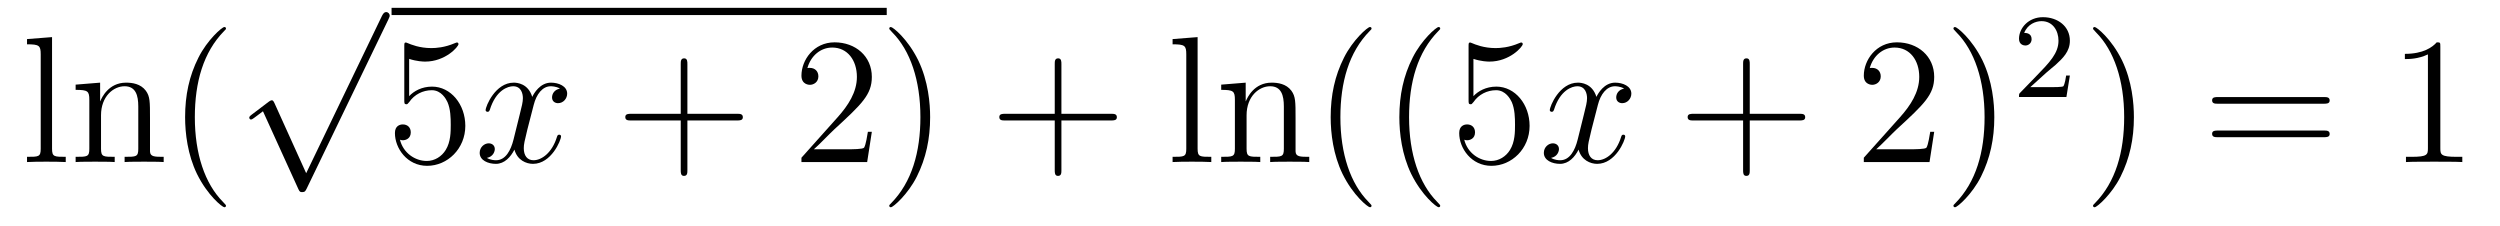
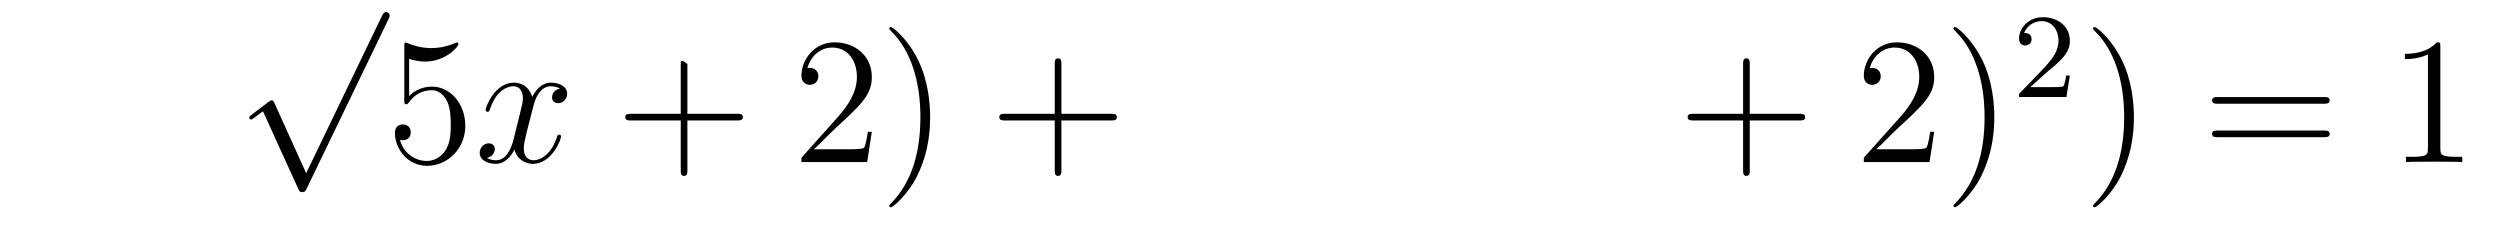
<svg xmlns="http://www.w3.org/2000/svg" height="15pt" version="1.1" viewBox="0 -15 166 15" width="166pt">
  <g id="page1">
    <g transform="matrix(1 0 0 1 -127 650)">
-       <path d="M130.456 -662.536L128.794 -662.405V-662.058C129.608 -662.058 129.703 -661.974 129.703 -661.388V-655.125C129.703 -654.587 129.572 -654.587 128.794 -654.587V-654.24C129.129 -654.264 129.715 -654.264 130.073 -654.264C130.432 -654.264 131.03 -654.264 131.365 -654.24V-654.587C130.6 -654.587 130.456 -654.587 130.456 -655.125V-662.536ZM136.96 -657.145C136.96 -658.257 136.96 -658.591 136.685 -658.974C136.338 -659.44 135.776 -659.512 135.37 -659.512C134.21 -659.512 133.756 -658.52 133.66 -658.281H133.648V-659.512L132.022 -659.38V-659.033C132.835 -659.033 132.931 -658.95 132.931 -658.364V-655.125C132.931 -654.587 132.8 -654.587 132.022 -654.587V-654.24C132.333 -654.264 132.979 -654.264 133.313 -654.264C133.66 -654.264 134.306 -654.264 134.616 -654.24V-654.587C133.851 -654.587 133.708 -654.587 133.708 -655.125V-657.348C133.708 -658.603 134.533 -659.273 135.274 -659.273S136.182 -658.663 136.182 -657.934V-655.125C136.182 -654.587 136.051 -654.587 135.274 -654.587V-654.24C135.585 -654.264 136.23 -654.264 136.565 -654.264C136.912 -654.264 137.557 -654.264 137.868 -654.24V-654.587C137.27 -654.587 136.971 -654.587 136.96 -654.945V-657.145ZM142.005 -651.335C142.005 -651.371 142.005 -651.395 141.802 -651.598C140.606 -652.806 139.937 -654.778 139.937 -657.217C139.937 -659.536 140.499 -661.532 141.885 -662.943C142.005 -663.05 142.005 -663.074 142.005 -663.11C142.005 -663.182 141.945 -663.206 141.897 -663.206C141.742 -663.206 140.762 -662.345 140.176 -661.173C139.566 -659.966 139.291 -658.687 139.291 -657.217C139.291 -656.152 139.459 -654.73 140.08 -653.451C140.785 -652.017 141.766 -651.239 141.897 -651.239C141.945 -651.239 142.005 -651.263 142.005 -651.335Z" fill-rule="evenodd" />
      <path d="M147.33 -653.499L145.226 -658.149C145.143 -658.341 145.083 -658.341 145.047 -658.341C145.035 -658.341 144.975 -658.341 144.844 -658.245L143.708 -657.384C143.553 -657.265 143.553 -657.229 143.553 -657.193C143.553 -657.133 143.588 -657.062 143.672 -657.062C143.744 -657.062 143.947 -657.229 144.079 -657.325C144.15 -657.384 144.33 -657.516 144.461 -657.612L146.816 -652.435C146.9 -652.244 146.96 -652.244 147.067 -652.244C147.247 -652.244 147.282 -652.316 147.366 -652.483L152.793 -663.72C152.877 -663.888 152.877 -663.935 152.877 -663.959C152.877 -664.079 152.781 -664.198 152.638 -664.198C152.542 -664.198 152.458 -664.138 152.363 -663.947L147.33 -653.499Z" fill-rule="evenodd" />
-       <path d="M153 -664H185.879V-664.48H153" />
      <path d="M154.167 -661.09C154.681 -660.922 155.1 -660.91 155.231 -660.91C156.582 -660.91 157.443 -661.902 157.443 -662.07C157.443 -662.118 157.419 -662.178 157.347 -662.178C157.323 -662.178 157.299 -662.178 157.191 -662.13C156.522 -661.843 155.948 -661.807 155.638 -661.807C154.849 -661.807 154.287 -662.046 154.059 -662.142C153.976 -662.178 153.952 -662.178 153.94 -662.178C153.845 -662.178 153.845 -662.106 153.845 -661.914V-658.364C153.845 -658.149 153.845 -658.077 153.988 -658.077C154.048 -658.077 154.059 -658.089 154.179 -658.233C154.514 -658.723 155.076 -659.01 155.673 -659.01C156.307 -659.01 156.618 -658.424 156.713 -658.221C156.917 -657.754 156.929 -657.169 156.929 -656.714C156.929 -656.26 156.929 -655.579 156.594 -655.041C156.331 -654.611 155.865 -654.312 155.339 -654.312C154.55 -654.312 153.773 -654.85 153.557 -655.722C153.617 -655.698 153.689 -655.687 153.749 -655.687C153.952 -655.687 154.275 -655.806 154.275 -656.212C154.275 -656.547 154.048 -656.738 153.749 -656.738C153.534 -656.738 153.223 -656.631 153.223 -656.165C153.223 -655.148 154.036 -653.989 155.363 -653.989C156.713 -653.989 157.897 -655.125 157.897 -656.643C157.897 -658.065 156.94 -659.249 155.685 -659.249C155.004 -659.249 154.478 -658.95 154.167 -658.615V-661.09Z" fill-rule="evenodd" />
      <path d="M164.182 -659.117C163.8 -659.046 163.656 -658.759 163.656 -658.532C163.656 -658.245 163.883 -658.149 164.051 -658.149C164.409 -658.149 164.66 -658.46 164.66 -658.782C164.66 -659.285 164.087 -659.512 163.584 -659.512C162.855 -659.512 162.449 -658.794 162.341 -658.567C162.066 -659.464 161.325 -659.512 161.11 -659.512C159.891 -659.512 159.245 -657.946 159.245 -657.683C159.245 -657.635 159.293 -657.575 159.377 -657.575C159.472 -657.575 159.496 -657.647 159.52 -657.695C159.927 -659.022 160.728 -659.273 161.074 -659.273C161.612 -659.273 161.72 -658.771 161.72 -658.484C161.72 -658.221 161.648 -657.946 161.504 -657.372L161.098 -655.734C160.919 -655.017 160.572 -654.36 159.938 -654.36C159.879 -654.36 159.58 -654.36 159.329 -654.515C159.759 -654.599 159.855 -654.957 159.855 -655.101C159.855 -655.34 159.676 -655.483 159.448 -655.483C159.162 -655.483 158.851 -655.232 158.851 -654.85C158.851 -654.348 159.413 -654.12 159.927 -654.12C160.5 -654.12 160.907 -654.575 161.158 -655.065C161.349 -654.36 161.947 -654.12 162.389 -654.12C163.608 -654.12 164.254 -655.687 164.254 -655.949C164.254 -656.009 164.206 -656.057 164.134 -656.057C164.027 -656.057 164.015 -655.997 163.979 -655.902C163.656 -654.85 162.963 -654.36 162.425 -654.36C162.007 -654.36 161.779 -654.67 161.779 -655.16C161.779 -655.423 161.827 -655.615 162.018 -656.404L162.437 -658.029C162.616 -658.747 163.023 -659.273 163.572 -659.273C163.597 -659.273 163.931 -659.273 164.182 -659.117Z" fill-rule="evenodd" />
-       <path d="M172.643 -657.001H175.943C176.11 -657.001 176.325 -657.001 176.325 -657.217C176.325 -657.444 176.122 -657.444 175.943 -657.444H172.643V-660.743C172.643 -660.91 172.643 -661.126 172.428 -661.126C172.201 -661.126 172.201 -660.922 172.201 -660.743V-657.444H168.902C168.734 -657.444 168.519 -657.444 168.519 -657.228C168.519 -657.001 168.722 -657.001 168.902 -657.001H172.201V-653.702C172.201 -653.535 172.201 -653.32 172.416 -653.32C172.643 -653.32 172.643 -653.523 172.643 -653.702V-657.001Z" fill-rule="evenodd" />
+       <path d="M172.643 -657.001H175.943C176.11 -657.001 176.325 -657.001 176.325 -657.217C176.325 -657.444 176.122 -657.444 175.943 -657.444H172.643V-660.743C172.201 -661.126 172.201 -660.922 172.201 -660.743V-657.444H168.902C168.734 -657.444 168.519 -657.444 168.519 -657.228C168.519 -657.001 168.722 -657.001 168.902 -657.001H172.201V-653.702C172.201 -653.535 172.201 -653.32 172.416 -653.32C172.643 -653.32 172.643 -653.523 172.643 -653.702V-657.001Z" fill-rule="evenodd" />
      <path d="M184.89 -656.248H184.628C184.592 -656.045 184.496 -655.387 184.376 -655.196C184.293 -655.089 183.611 -655.089 183.253 -655.089H181.041C181.364 -655.364 182.093 -656.129 182.404 -656.416C184.221 -658.089 184.89 -658.711 184.89 -659.894C184.89 -661.269 183.803 -662.189 182.416 -662.189S180.216 -661.006 180.216 -659.978C180.216 -659.368 180.743 -659.368 180.778 -659.368C181.029 -659.368 181.34 -659.547 181.34 -659.93C181.34 -660.265 181.113 -660.492 180.778 -660.492C180.671 -660.492 180.647 -660.492 180.611 -660.48C180.838 -661.293 181.484 -661.843 182.261 -661.843C183.277 -661.843 183.898 -660.994 183.898 -659.894C183.898 -658.878 183.313 -657.993 182.631 -657.228L180.216 -654.527V-654.24H184.58L184.89 -656.248Z" fill-rule="evenodd" />
      <path d="M188.761 -657.217C188.761 -658.125 188.641 -659.607 187.972 -660.994C187.267 -662.428 186.286 -663.206 186.155 -663.206C186.107 -663.206 186.047 -663.182 186.047 -663.11C186.047 -663.074 186.047 -663.05 186.25 -662.847C187.446 -661.64 188.115 -659.667 188.115 -657.228C188.115 -654.909 187.553 -652.913 186.167 -651.502C186.047 -651.395 186.047 -651.371 186.047 -651.335C186.047 -651.263 186.107 -651.239 186.155 -651.239C186.31 -651.239 187.29 -652.1 187.876 -653.272C188.486 -654.491 188.761 -655.782 188.761 -657.217Z" fill-rule="evenodd" />
      <path d="M197.478 -657.001H200.777C200.945 -657.001 201.16 -657.001 201.16 -657.217C201.16 -657.444 200.957 -657.444 200.777 -657.444H197.478V-660.743C197.478 -660.91 197.478 -661.126 197.263 -661.126C197.035 -661.126 197.035 -660.922 197.035 -660.743V-657.444H193.736C193.568 -657.444 193.354 -657.444 193.354 -657.228C193.354 -657.001 193.558 -657.001 193.736 -657.001H197.035V-653.702C197.035 -653.535 197.035 -653.32 197.251 -653.32C197.478 -653.32 197.478 -653.523 197.478 -653.702V-657.001Z" fill-rule="evenodd" />
-       <path d="M206.521 -662.536L204.86 -662.405V-662.058C205.673 -662.058 205.769 -661.974 205.769 -661.388V-655.125C205.769 -654.587 205.637 -654.587 204.86 -654.587V-654.24C205.194 -654.264 205.781 -654.264 206.138 -654.264C206.497 -654.264 207.096 -654.264 207.43 -654.24V-654.587C206.665 -654.587 206.521 -654.587 206.521 -655.125V-662.536ZM213.025 -657.145C213.025 -658.257 213.025 -658.591 212.75 -658.974C212.404 -659.44 211.842 -659.512 211.435 -659.512C210.275 -659.512 209.821 -658.52 209.725 -658.281H209.714V-659.512L208.088 -659.38V-659.033C208.901 -659.033 208.997 -658.95 208.997 -658.364V-655.125C208.997 -654.587 208.865 -654.587 208.088 -654.587V-654.24C208.399 -654.264 209.044 -654.264 209.378 -654.264C209.725 -654.264 210.371 -654.264 210.682 -654.24V-654.587C209.917 -654.587 209.773 -654.587 209.773 -655.125V-657.348C209.773 -658.603 210.598 -659.273 211.339 -659.273C212.081 -659.273 212.248 -658.663 212.248 -657.934V-655.125C212.248 -654.587 212.117 -654.587 211.339 -654.587V-654.24C211.65 -654.264 212.296 -654.264 212.63 -654.264C212.977 -654.264 213.623 -654.264 213.934 -654.24V-654.587C213.336 -654.587 213.037 -654.587 213.025 -654.945V-657.145ZM218.07 -651.335C218.07 -651.371 218.07 -651.395 217.867 -651.598C216.672 -652.806 216.002 -654.778 216.002 -657.217C216.002 -659.536 216.564 -661.532 217.951 -662.943C218.07 -663.05 218.07 -663.074 218.07 -663.11C218.07 -663.182 218.011 -663.206 217.963 -663.206C217.807 -663.206 216.827 -662.345 216.241 -661.173C215.632 -659.966 215.357 -658.687 215.357 -657.217C215.357 -656.152 215.524 -654.73 216.145 -653.451C216.851 -652.017 217.831 -651.239 217.963 -651.239C218.011 -651.239 218.07 -651.263 218.07 -651.335ZM222.63 -651.335C222.63 -651.371 222.63 -651.395 222.427 -651.598C221.232 -652.806 220.562 -654.778 220.562 -657.217C220.562 -659.536 221.124 -661.532 222.511 -662.943C222.63 -663.05 222.63 -663.074 222.63 -663.11C222.63 -663.182 222.57 -663.206 222.523 -663.206C222.367 -663.206 221.387 -662.345 220.801 -661.173C220.192 -659.966 219.917 -658.687 219.917 -657.217C219.917 -656.152 220.084 -654.73 220.705 -653.451C221.411 -652.017 222.391 -651.239 222.523 -651.239C222.57 -651.239 222.63 -651.263 222.63 -651.335ZM224.836 -661.09C225.349 -660.922 225.768 -660.91 225.899 -660.91C227.25 -660.91 228.11 -661.902 228.11 -662.07C228.11 -662.118 228.086 -662.178 228.016 -662.178C227.992 -662.178 227.968 -662.178 227.86 -662.13C227.19 -661.843 226.616 -661.807 226.306 -661.807C225.517 -661.807 224.954 -662.046 224.728 -662.142C224.644 -662.178 224.62 -662.178 224.609 -662.178C224.513 -662.178 224.513 -662.106 224.513 -661.914V-658.364C224.513 -658.149 224.513 -658.077 224.656 -658.077C224.716 -658.077 224.728 -658.089 224.848 -658.233C225.182 -658.723 225.744 -659.01 226.342 -659.01C226.975 -659.01 227.286 -658.424 227.382 -658.221C227.585 -657.754 227.597 -657.169 227.597 -656.714C227.597 -656.26 227.597 -655.579 227.262 -655.041C226.999 -654.611 226.532 -654.312 226.007 -654.312C225.217 -654.312 224.441 -654.85 224.226 -655.722C224.286 -655.698 224.357 -655.687 224.417 -655.687C224.62 -655.687 224.942 -655.806 224.942 -656.212C224.942 -656.547 224.716 -656.738 224.417 -656.738C224.202 -656.738 223.891 -656.631 223.891 -656.165C223.891 -655.148 224.704 -653.989 226.031 -653.989C227.382 -653.989 228.565 -655.125 228.565 -656.643C228.565 -658.065 227.609 -659.249 226.354 -659.249C225.672 -659.249 225.146 -658.95 224.836 -658.615V-661.09Z" fill-rule="evenodd" />
-       <path d="M234.842 -659.117C234.46 -659.046 234.317 -658.759 234.317 -658.532C234.317 -658.245 234.544 -658.149 234.712 -658.149C235.07 -658.149 235.321 -658.46 235.321 -658.782C235.321 -659.285 234.748 -659.512 234.245 -659.512C233.515 -659.512 233.11 -658.794 233.002 -658.567C232.727 -659.464 231.985 -659.512 231.77 -659.512C230.551 -659.512 229.906 -657.946 229.906 -657.683C229.906 -657.635 229.954 -657.575 230.038 -657.575C230.132 -657.575 230.156 -657.647 230.18 -657.695C230.587 -659.022 231.388 -659.273 231.734 -659.273C232.273 -659.273 232.38 -658.771 232.38 -658.484C232.38 -658.221 232.308 -657.946 232.165 -657.372L231.758 -655.734C231.58 -655.017 231.233 -654.36 230.599 -654.36C230.539 -654.36 230.24 -654.36 229.99 -654.515C230.419 -654.599 230.515 -654.957 230.515 -655.101C230.515 -655.34 230.336 -655.483 230.108 -655.483C229.822 -655.483 229.511 -655.232 229.511 -654.85C229.511 -654.348 230.072 -654.12 230.587 -654.12C231.161 -654.12 231.568 -654.575 231.818 -655.065C232.009 -654.36 232.607 -654.12 233.05 -654.12C234.269 -654.12 234.914 -655.687 234.914 -655.949C234.914 -656.009 234.866 -656.057 234.794 -656.057C234.688 -656.057 234.676 -655.997 234.64 -655.902C234.317 -654.85 233.623 -654.36 233.086 -654.36C232.667 -654.36 232.44 -654.67 232.44 -655.16C232.44 -655.423 232.488 -655.615 232.679 -656.404L233.098 -658.029C233.276 -658.747 233.683 -659.273 234.233 -659.273C234.257 -659.273 234.592 -659.273 234.842 -659.117Z" fill-rule="evenodd" />
      <path d="M243.184 -657.001H246.484C246.65 -657.001 246.865 -657.001 246.865 -657.217C246.865 -657.444 246.662 -657.444 246.484 -657.444H243.184V-660.743C243.184 -660.91 243.184 -661.126 242.969 -661.126C242.742 -661.126 242.742 -660.922 242.742 -660.743V-657.444H239.442C239.275 -657.444 239.059 -657.444 239.059 -657.228C239.059 -657.001 239.263 -657.001 239.442 -657.001H242.742V-653.702C242.742 -653.535 242.742 -653.32 242.957 -653.32C243.184 -653.32 243.184 -653.523 243.184 -653.702V-657.001Z" fill-rule="evenodd" />
      <path d="M255.431 -656.248H255.168C255.132 -656.045 255.036 -655.387 254.917 -655.196C254.833 -655.089 254.152 -655.089 253.794 -655.089H251.582C251.905 -655.364 252.634 -656.129 252.944 -656.416C254.761 -658.089 255.431 -658.711 255.431 -659.894C255.431 -661.269 254.344 -662.189 252.956 -662.189C251.57 -662.189 250.757 -661.006 250.757 -659.978C250.757 -659.368 251.284 -659.368 251.318 -659.368C251.57 -659.368 251.881 -659.547 251.881 -659.93C251.881 -660.265 251.653 -660.492 251.318 -660.492C251.212 -660.492 251.188 -660.492 251.152 -660.48C251.378 -661.293 252.024 -661.843 252.802 -661.843C253.817 -661.843 254.438 -660.994 254.438 -659.894C254.438 -658.878 253.853 -657.993 253.172 -657.228L250.757 -654.527V-654.24H255.12L255.431 -656.248ZM259.422 -657.217C259.422 -658.125 259.303 -659.607 258.634 -660.994C257.928 -662.428 256.948 -663.206 256.816 -663.206C256.769 -663.206 256.709 -663.182 256.709 -663.11C256.709 -663.074 256.709 -663.05 256.912 -662.847C258.108 -661.64 258.776 -659.667 258.776 -657.228C258.776 -654.909 258.215 -652.913 256.828 -651.502C256.709 -651.395 256.709 -651.371 256.709 -651.335C256.709 -651.263 256.769 -651.239 256.816 -651.239C256.972 -651.239 257.952 -652.1 258.538 -653.272C259.147 -654.491 259.422 -655.782 259.422 -657.217Z" fill-rule="evenodd" />
      <path d="M262.888 -660.186C263.015 -660.305 263.35 -660.568 263.477 -660.68C263.971 -661.134 264.44 -661.572 264.44 -662.297C264.44 -663.245 263.644 -663.859 262.648 -663.859C261.692 -663.859 261.062 -663.134 261.062 -662.425C261.062 -662.034 261.373 -661.978 261.485 -661.978C261.652 -661.978 261.899 -662.098 261.899 -662.401C261.899 -662.815 261.5 -662.815 261.406 -662.815C261.636 -663.397 262.17 -663.596 262.56 -663.596C263.302 -663.596 263.684 -662.967 263.684 -662.297C263.684 -661.468 263.102 -660.863 262.162 -659.899L261.158 -658.863C261.062 -658.775 261.062 -658.759 261.062 -658.56H264.21L264.44 -659.986H264.193C264.17 -659.827 264.107 -659.428 264.011 -659.277C263.963 -659.213 263.357 -659.213 263.23 -659.213H261.811L262.888 -660.186Z" fill-rule="evenodd" />
      <path d="M268.691 -657.217C268.691 -658.125 268.572 -659.607 267.902 -660.994C267.197 -662.428 266.216 -663.206 266.086 -663.206C266.038 -663.206 265.978 -663.182 265.978 -663.11C265.978 -663.074 265.978 -663.05 266.18 -662.847C267.377 -661.64 268.045 -659.667 268.045 -657.228C268.045 -654.909 267.484 -652.913 266.096 -651.502C265.978 -651.395 265.978 -651.371 265.978 -651.335C265.978 -651.263 266.038 -651.239 266.086 -651.239C266.24 -651.239 267.221 -652.1 267.806 -653.272C268.416 -654.491 268.691 -655.782 268.691 -657.217Z" fill-rule="evenodd" />
      <path d="M281.308 -658.113C281.474 -658.113 281.69 -658.113 281.69 -658.328C281.69 -658.555 281.488 -658.555 281.308 -658.555H274.267C274.099 -658.555 273.884 -658.555 273.884 -658.34C273.884 -658.113 274.087 -658.113 274.267 -658.113H281.308ZM281.308 -655.89C281.474 -655.89 281.69 -655.89 281.69 -656.105C281.69 -656.332 281.488 -656.332 281.308 -656.332H274.267C274.099 -656.332 273.884 -656.332 273.884 -656.117C273.884 -655.89 274.087 -655.89 274.267 -655.89H281.308Z" fill-rule="evenodd" />
      <path d="M289.038 -661.902C289.038 -662.178 289.038 -662.189 288.799 -662.189C288.512 -661.867 287.915 -661.424 286.684 -661.424V-661.078C286.958 -661.078 287.556 -661.078 288.214 -661.388V-655.16C288.214 -654.73 288.178 -654.587 287.125 -654.587H286.756V-654.24C287.078 -654.264 288.238 -654.264 288.632 -654.264C289.027 -654.264 290.174 -654.264 290.497 -654.24V-654.587H290.126C289.074 -654.587 289.038 -654.73 289.038 -655.16V-661.902Z" fill-rule="evenodd" />
    </g>
  </g>
</svg>